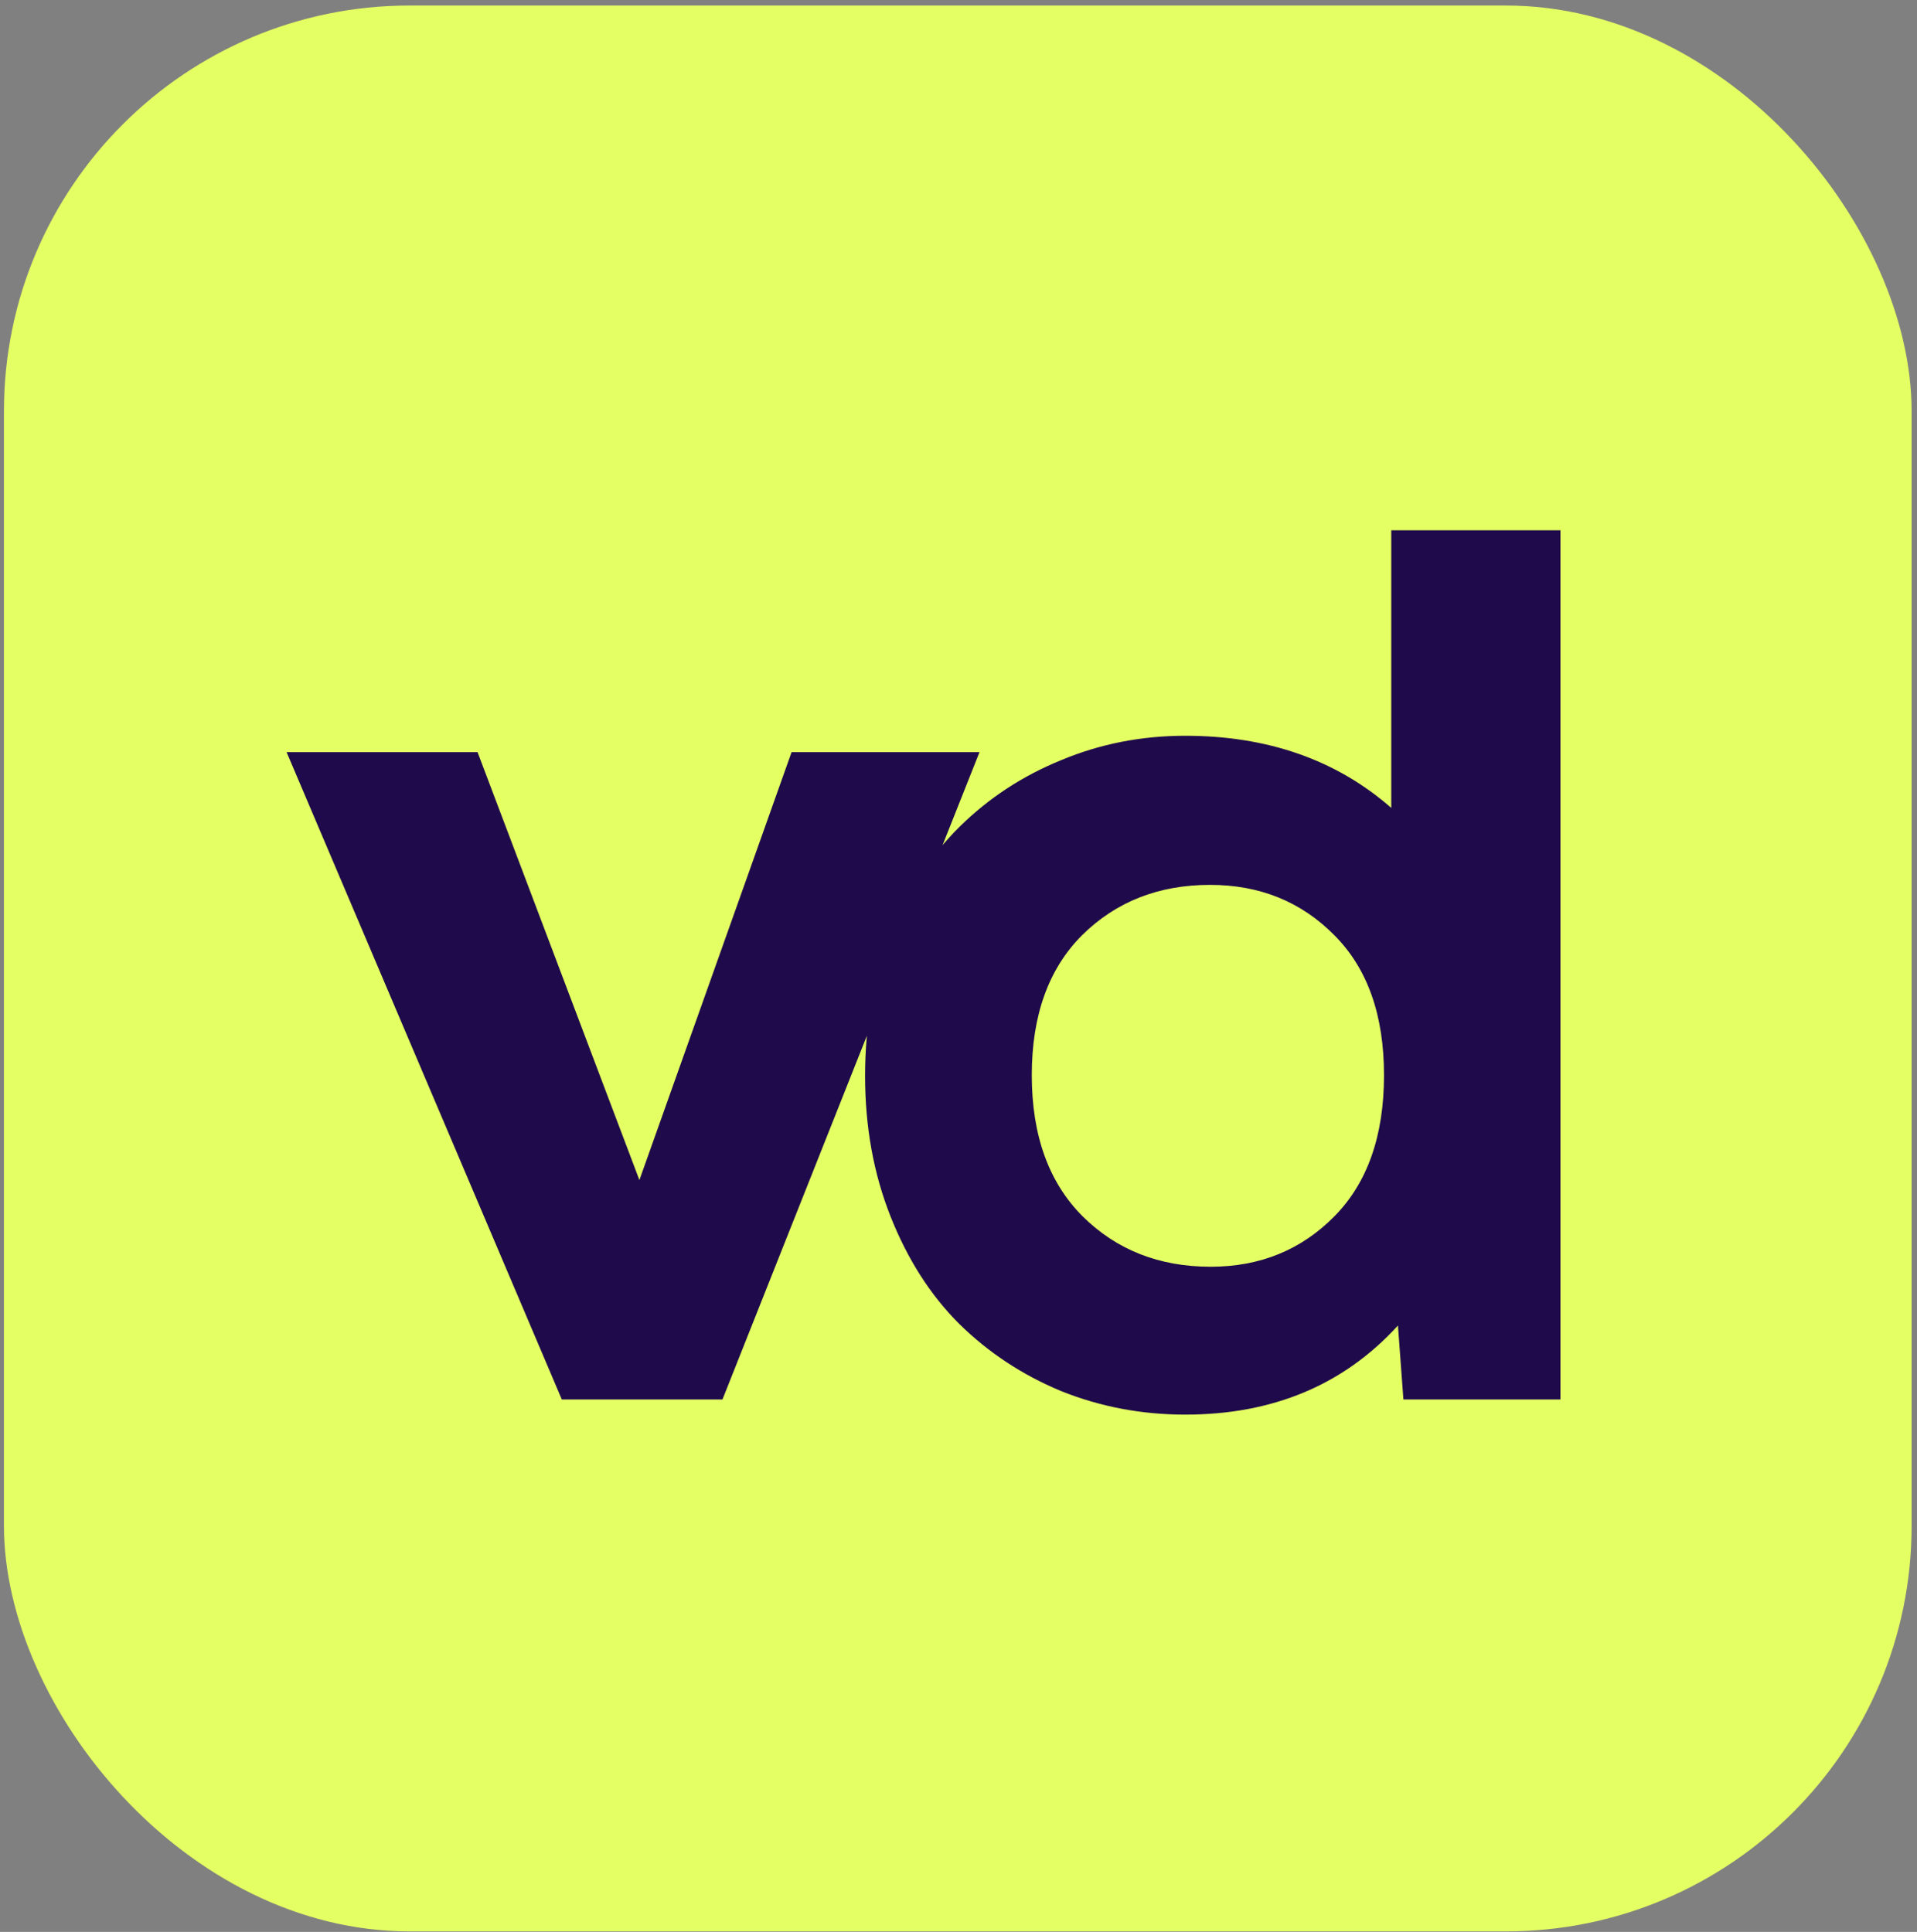
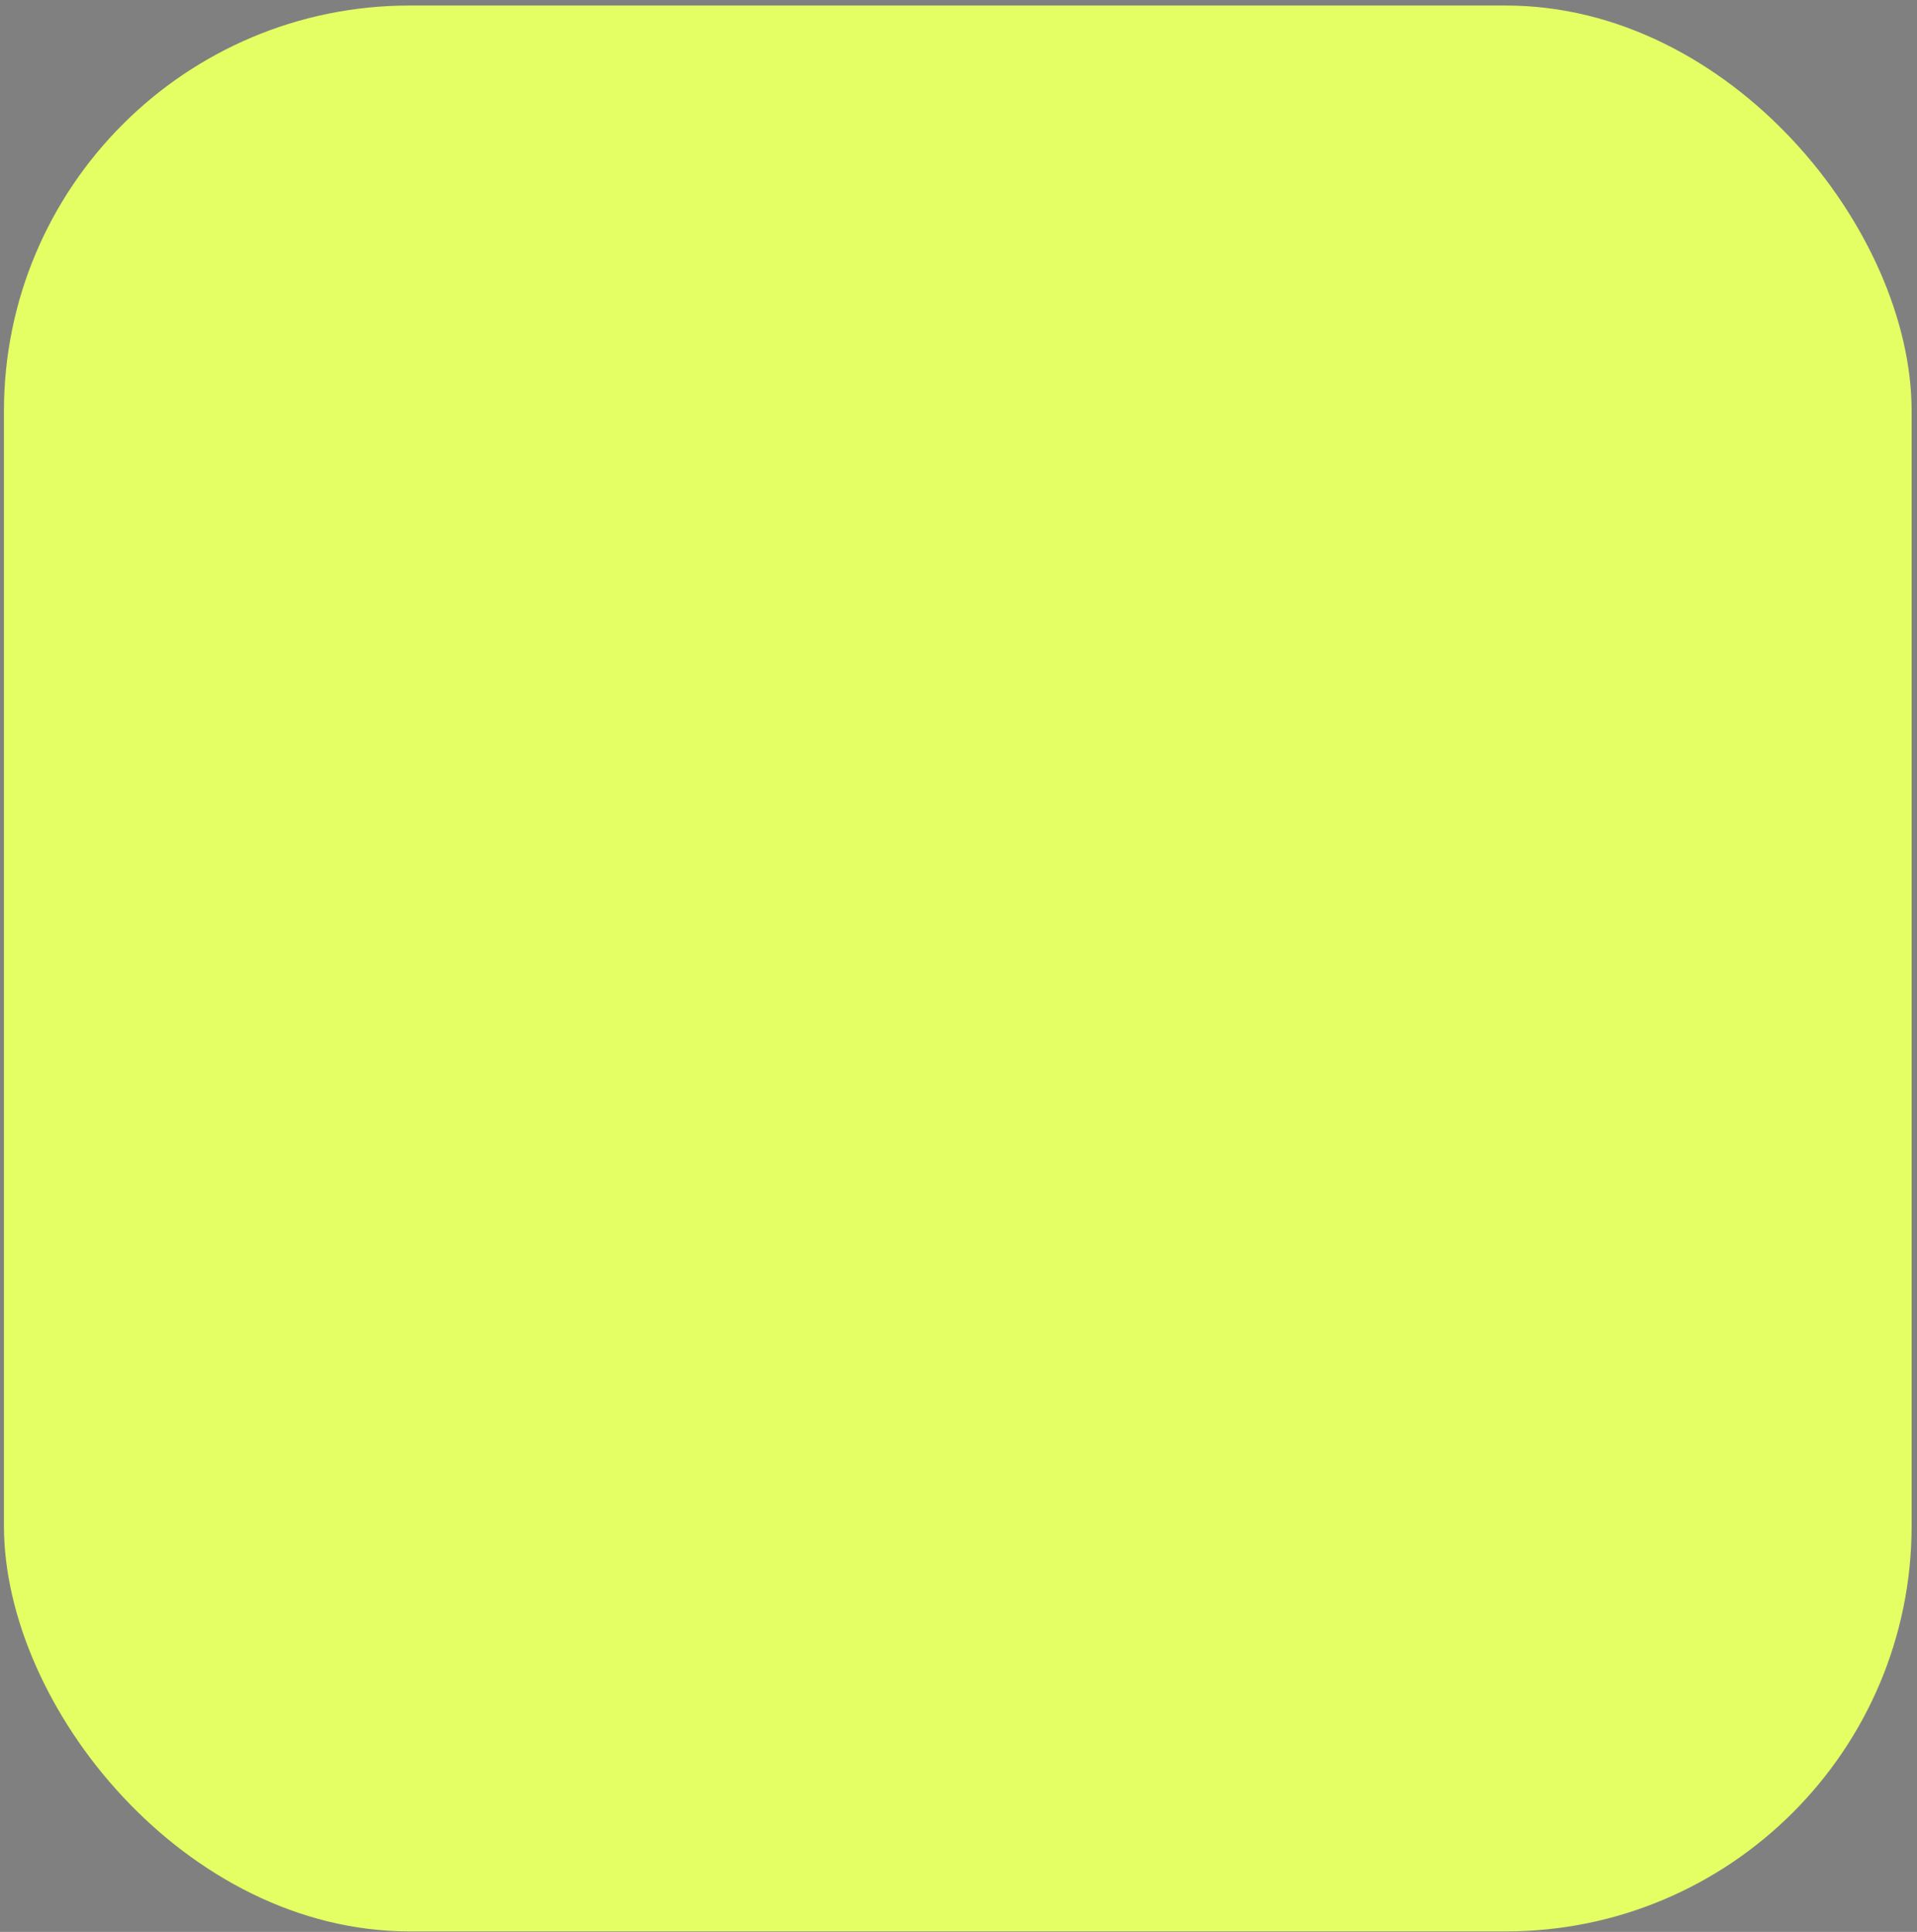
<svg xmlns="http://www.w3.org/2000/svg" width="252" height="254" viewBox="0 0 252 254" fill="none">
  <rect x="0" y="0" width="252" height="254" fill="#808080" stroke="none" />
  <rect x="0.518" y="0.727" width="250.775" height="253.21" rx="53.328" fill="#E4FF63" />
-   <path d="M104.057 98.889H128.761L94.972 184H73.853L37.673 98.889H62.776L84.054 155.152L104.057 98.889ZM182.891 69.722H205.125V184H184.485L183.767 174.278C176.648 182.087 167.324 185.992 155.796 185.992C150.058 185.992 144.612 184.956 139.459 182.884C134.359 180.759 129.896 177.811 126.071 174.039C122.299 170.266 119.297 165.565 117.065 159.933C114.834 154.302 113.718 148.139 113.718 141.445C113.718 134.697 114.834 128.508 117.065 122.877C119.297 117.192 122.325 112.464 126.15 108.691C129.976 104.919 134.438 101.997 139.539 99.925C144.639 97.8 150.058 96.738 155.796 96.738C166.634 96.738 175.665 99.899 182.891 106.221V69.722ZM159.143 166.548C165.624 166.548 171.043 164.343 175.4 159.933C179.756 155.524 181.934 149.334 181.934 141.365C181.934 133.449 179.756 127.313 175.4 122.956C171.043 118.547 165.598 116.342 159.063 116.342C152.316 116.342 146.711 118.547 142.248 122.956C137.838 127.366 135.634 133.502 135.634 141.365C135.634 149.281 137.865 155.47 142.328 159.933C146.79 164.343 152.395 166.548 159.143 166.548Z" fill="#1F0B4C" />
</svg>